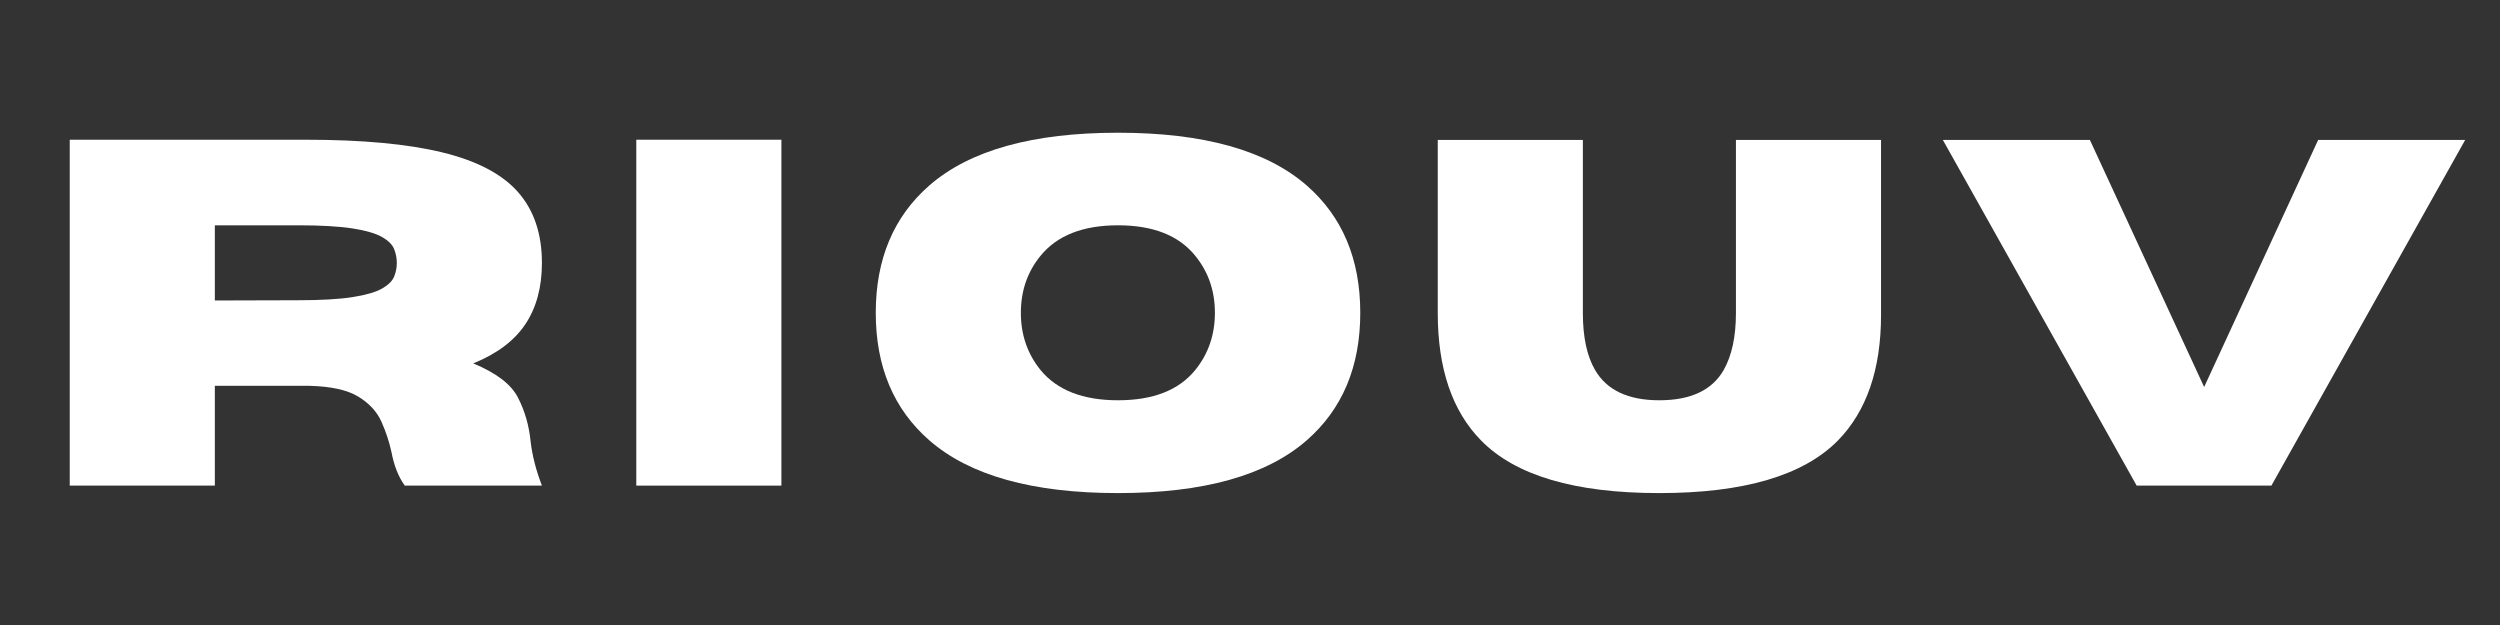
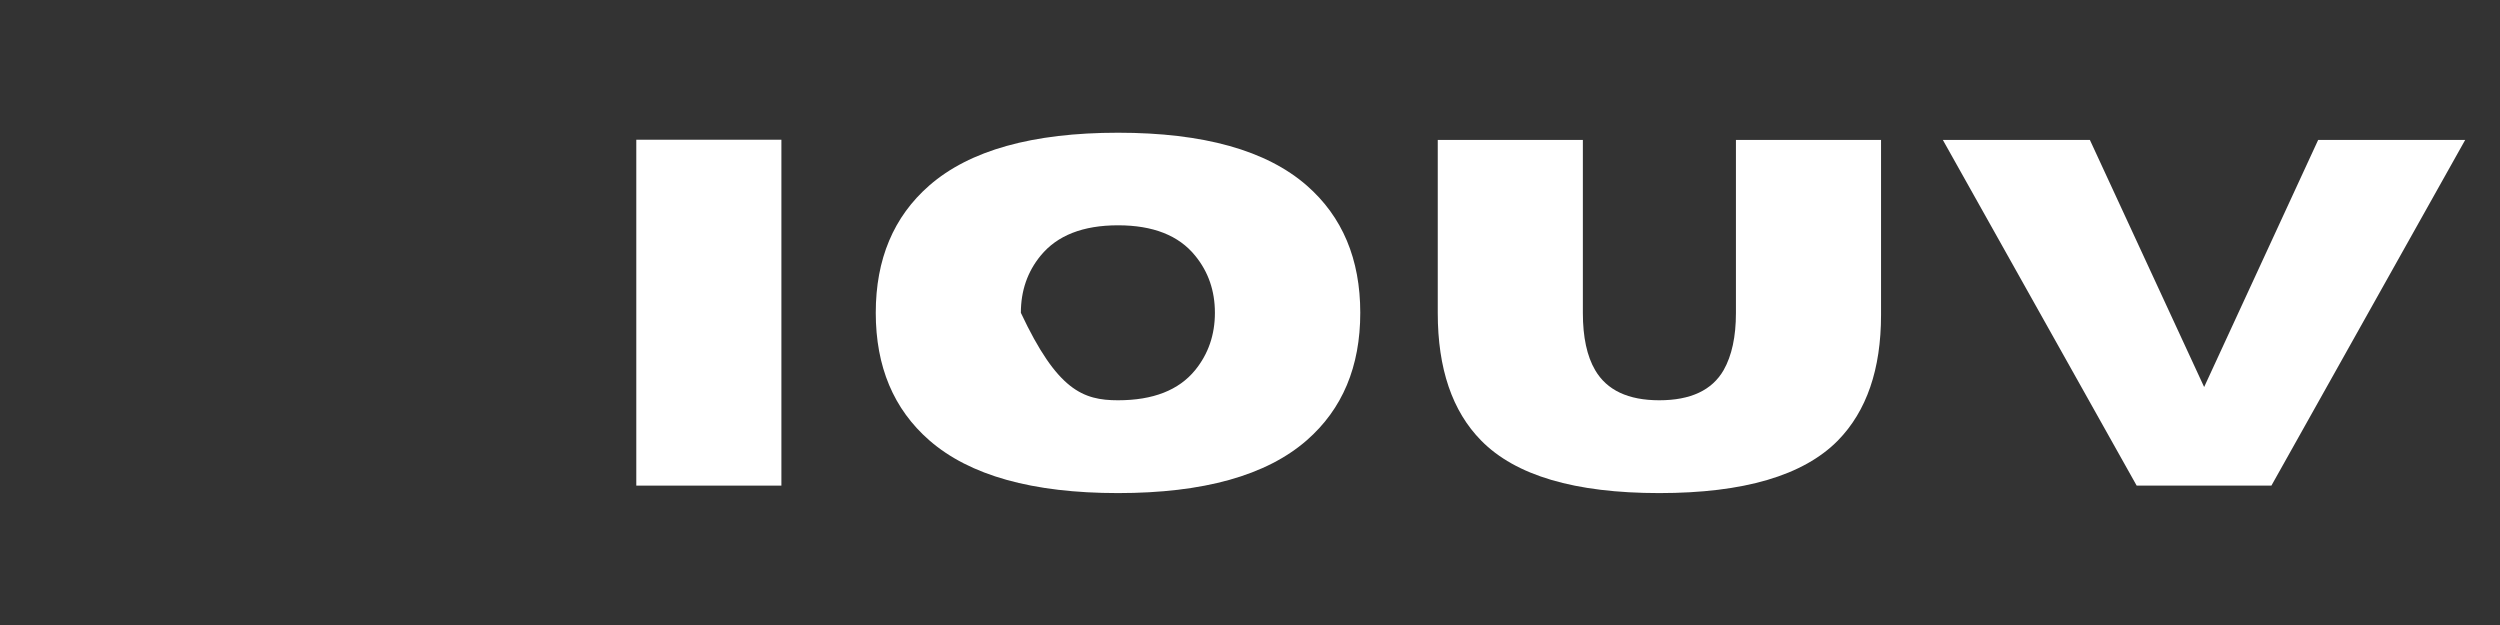
<svg xmlns="http://www.w3.org/2000/svg" version="1.0" preserveAspectRatio="xMidYMid meet" height="500" viewBox="0 0 1500 375" zoomAndPan="magnify" width="2000">
  <rect x="0" y="0" width="1500" height="375" fill="#333333" stroke="none" />
  <defs>
    <g />
  </defs>
  <g fill-opacity="1" fill="#ffffff">
    <g transform="translate(18.7, 291.368)">
      <g>
-         <path d="M 306.453 0 L 224.172 0 C 220.41 -5.207 217.758 -11.859 216.219 -19.953 C 214.863 -26.223 212.836 -32.367 210.141 -38.391 C 207.441 -44.422 202.789 -49.438 196.188 -53.438 C 189.582 -57.438 179.77 -59.582 166.75 -59.875 L 110.203 -59.875 L 110.203 0 L 23.141 0 L 23.141 -207.531 L 164.719 -207.531 C 198.562 -207.531 225.875 -205 246.656 -199.938 C 267.438 -194.875 282.598 -186.922 292.141 -176.078 C 301.68 -165.234 306.453 -151.082 306.453 -133.625 C 306.453 -119.07 303.148 -106.828 296.547 -96.891 C 289.941 -86.961 279.504 -79.109 265.234 -73.328 C 279.023 -67.641 287.969 -60.816 292.062 -52.859 C 296.164 -44.898 298.695 -36.148 299.656 -26.609 C 300.625 -18.129 302.891 -9.258 306.453 0 Z M 110.203 -111.078 L 159.953 -111.219 C 173.836 -111.219 184.781 -111.844 192.781 -113.094 C 200.781 -114.344 206.688 -116.051 210.5 -118.219 C 214.312 -120.395 216.742 -122.805 217.797 -125.453 C 218.859 -128.109 219.391 -130.832 219.391 -133.625 C 219.391 -136.426 218.859 -139.176 217.797 -141.875 C 216.742 -144.57 214.312 -147.004 210.5 -149.172 C 206.688 -151.348 200.781 -153.062 192.781 -154.312 C 184.781 -155.562 173.836 -156.188 159.953 -156.188 L 110.203 -156.188 Z M 110.203 -111.078" />
-       </g>
+         </g>
    </g>
  </g>
  <g fill-opacity="1" fill="#ffffff">
    <g transform="translate(358.638, 291.368)">
      <g>
        <path d="M 110.203 0 L 23.141 0 L 23.141 -207.531 L 110.203 -207.531 Z M 110.203 0" />
      </g>
    </g>
  </g>
  <g fill-opacity="1" fill="#ffffff">
    <g transform="translate(513.896, 291.368)">
      <g>
-         <path d="M 156.922 4.484 C 105.617 4.484 67.867 -6.07 43.672 -27.188 C 22.266 -45.895 11.562 -71.395 11.562 -103.688 C 11.562 -135.895 22.266 -161.352 43.672 -180.062 C 67.867 -201.176 105.617 -211.734 156.922 -211.734 C 208.211 -211.734 245.957 -201.176 270.156 -180.062 C 291.562 -161.352 302.266 -135.895 302.266 -103.688 C 302.266 -71.395 291.562 -45.895 270.156 -27.188 C 245.957 -6.07 208.211 4.484 156.922 4.484 Z M 156.922 -51.203 C 177.93 -51.203 193.352 -57.227 203.188 -69.281 C 211.094 -79.008 215.047 -90.477 215.047 -103.688 C 215.047 -116.906 211.094 -128.332 203.188 -137.969 C 193.352 -150.113 177.93 -156.188 156.922 -156.188 C 135.898 -156.188 120.422 -150.113 110.484 -137.969 C 102.578 -128.332 98.625 -116.906 98.625 -103.688 C 98.625 -90.477 102.578 -79.008 110.484 -69.281 C 120.422 -57.227 135.898 -51.203 156.922 -51.203 Z M 156.922 -51.203" />
+         <path d="M 156.922 4.484 C 105.617 4.484 67.867 -6.07 43.672 -27.188 C 22.266 -45.895 11.562 -71.395 11.562 -103.688 C 11.562 -135.895 22.266 -161.352 43.672 -180.062 C 67.867 -201.176 105.617 -211.734 156.922 -211.734 C 208.211 -211.734 245.957 -201.176 270.156 -180.062 C 291.562 -161.352 302.266 -135.895 302.266 -103.688 C 302.266 -71.395 291.562 -45.895 270.156 -27.188 C 245.957 -6.07 208.211 4.484 156.922 4.484 Z M 156.922 -51.203 C 177.93 -51.203 193.352 -57.227 203.188 -69.281 C 211.094 -79.008 215.047 -90.477 215.047 -103.688 C 215.047 -116.906 211.094 -128.332 203.188 -137.969 C 193.352 -150.113 177.93 -156.188 156.922 -156.188 C 135.898 -156.188 120.422 -150.113 110.484 -137.969 C 102.578 -128.332 98.625 -116.906 98.625 -103.688 C 120.422 -57.227 135.898 -51.203 156.922 -51.203 Z M 156.922 -51.203" />
      </g>
    </g>
  </g>
  <g fill-opacity="1" fill="#ffffff">
    <g transform="translate(849.639, 291.368)">
      <g>
        <path d="M 145.922 4.484 C 95.305 4.484 59.68 -6.023 39.047 -27.047 C 21.691 -44.691 13.016 -70.191 13.016 -103.547 L 13.016 -207.391 L 100.078 -207.391 L 100.078 -103.547 C 100.078 -89.086 102.535 -77.664 107.453 -69.281 C 114.492 -57.227 127.316 -51.203 145.922 -51.203 C 164.723 -51.203 177.594 -57.227 184.531 -69.281 C 189.457 -77.957 191.922 -89.379 191.922 -103.547 L 191.922 -207.391 L 278.984 -207.391 L 278.984 -102.391 C 278.984 -69.805 270.352 -44.691 253.094 -27.047 C 232.363 -6.023 196.641 4.484 145.922 4.484 Z M 145.922 4.484" />
      </g>
    </g>
  </g>
  <g fill-opacity="1" fill="#ffffff">
    <g transform="translate(1163.546, 291.368)">
      <g>
        <path d="M 199.297 0 L 118.453 0 L 2.172 -207.391 L 90.391 -207.391 L 158.938 -59.156 L 227.344 -207.391 L 315.562 -207.391 Z M 199.297 0" />
      </g>
    </g>
  </g>
</svg>